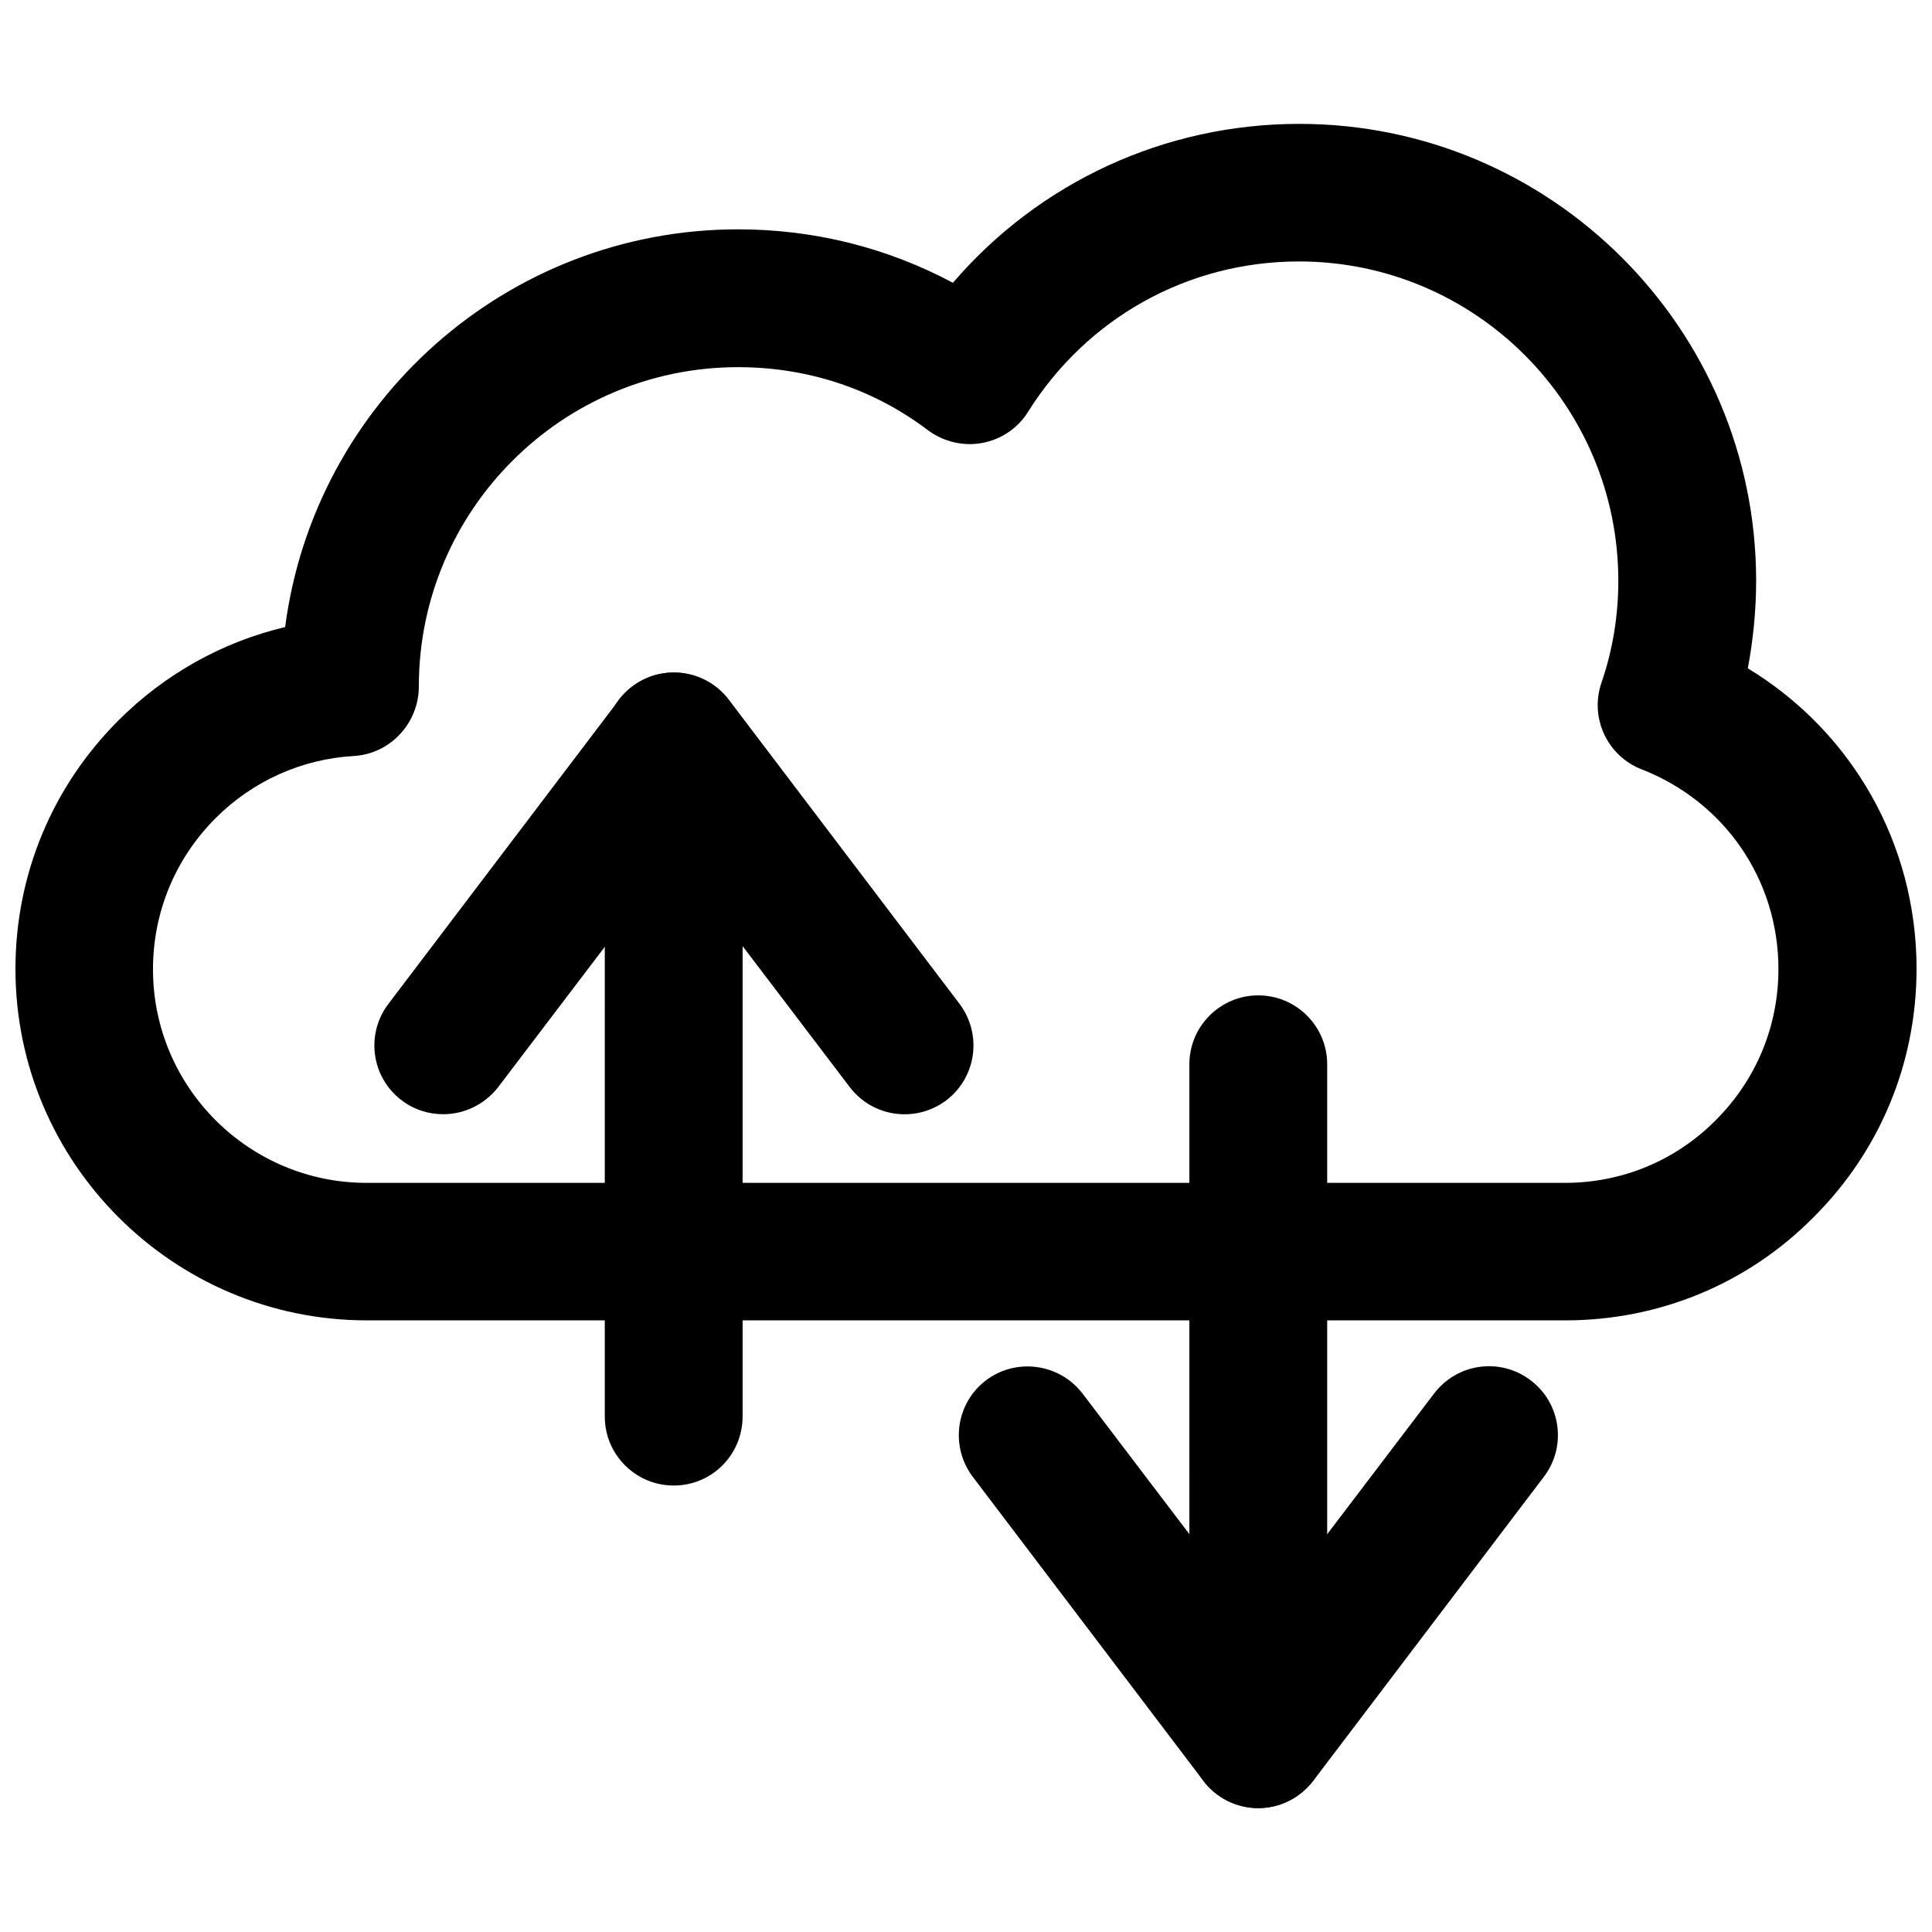
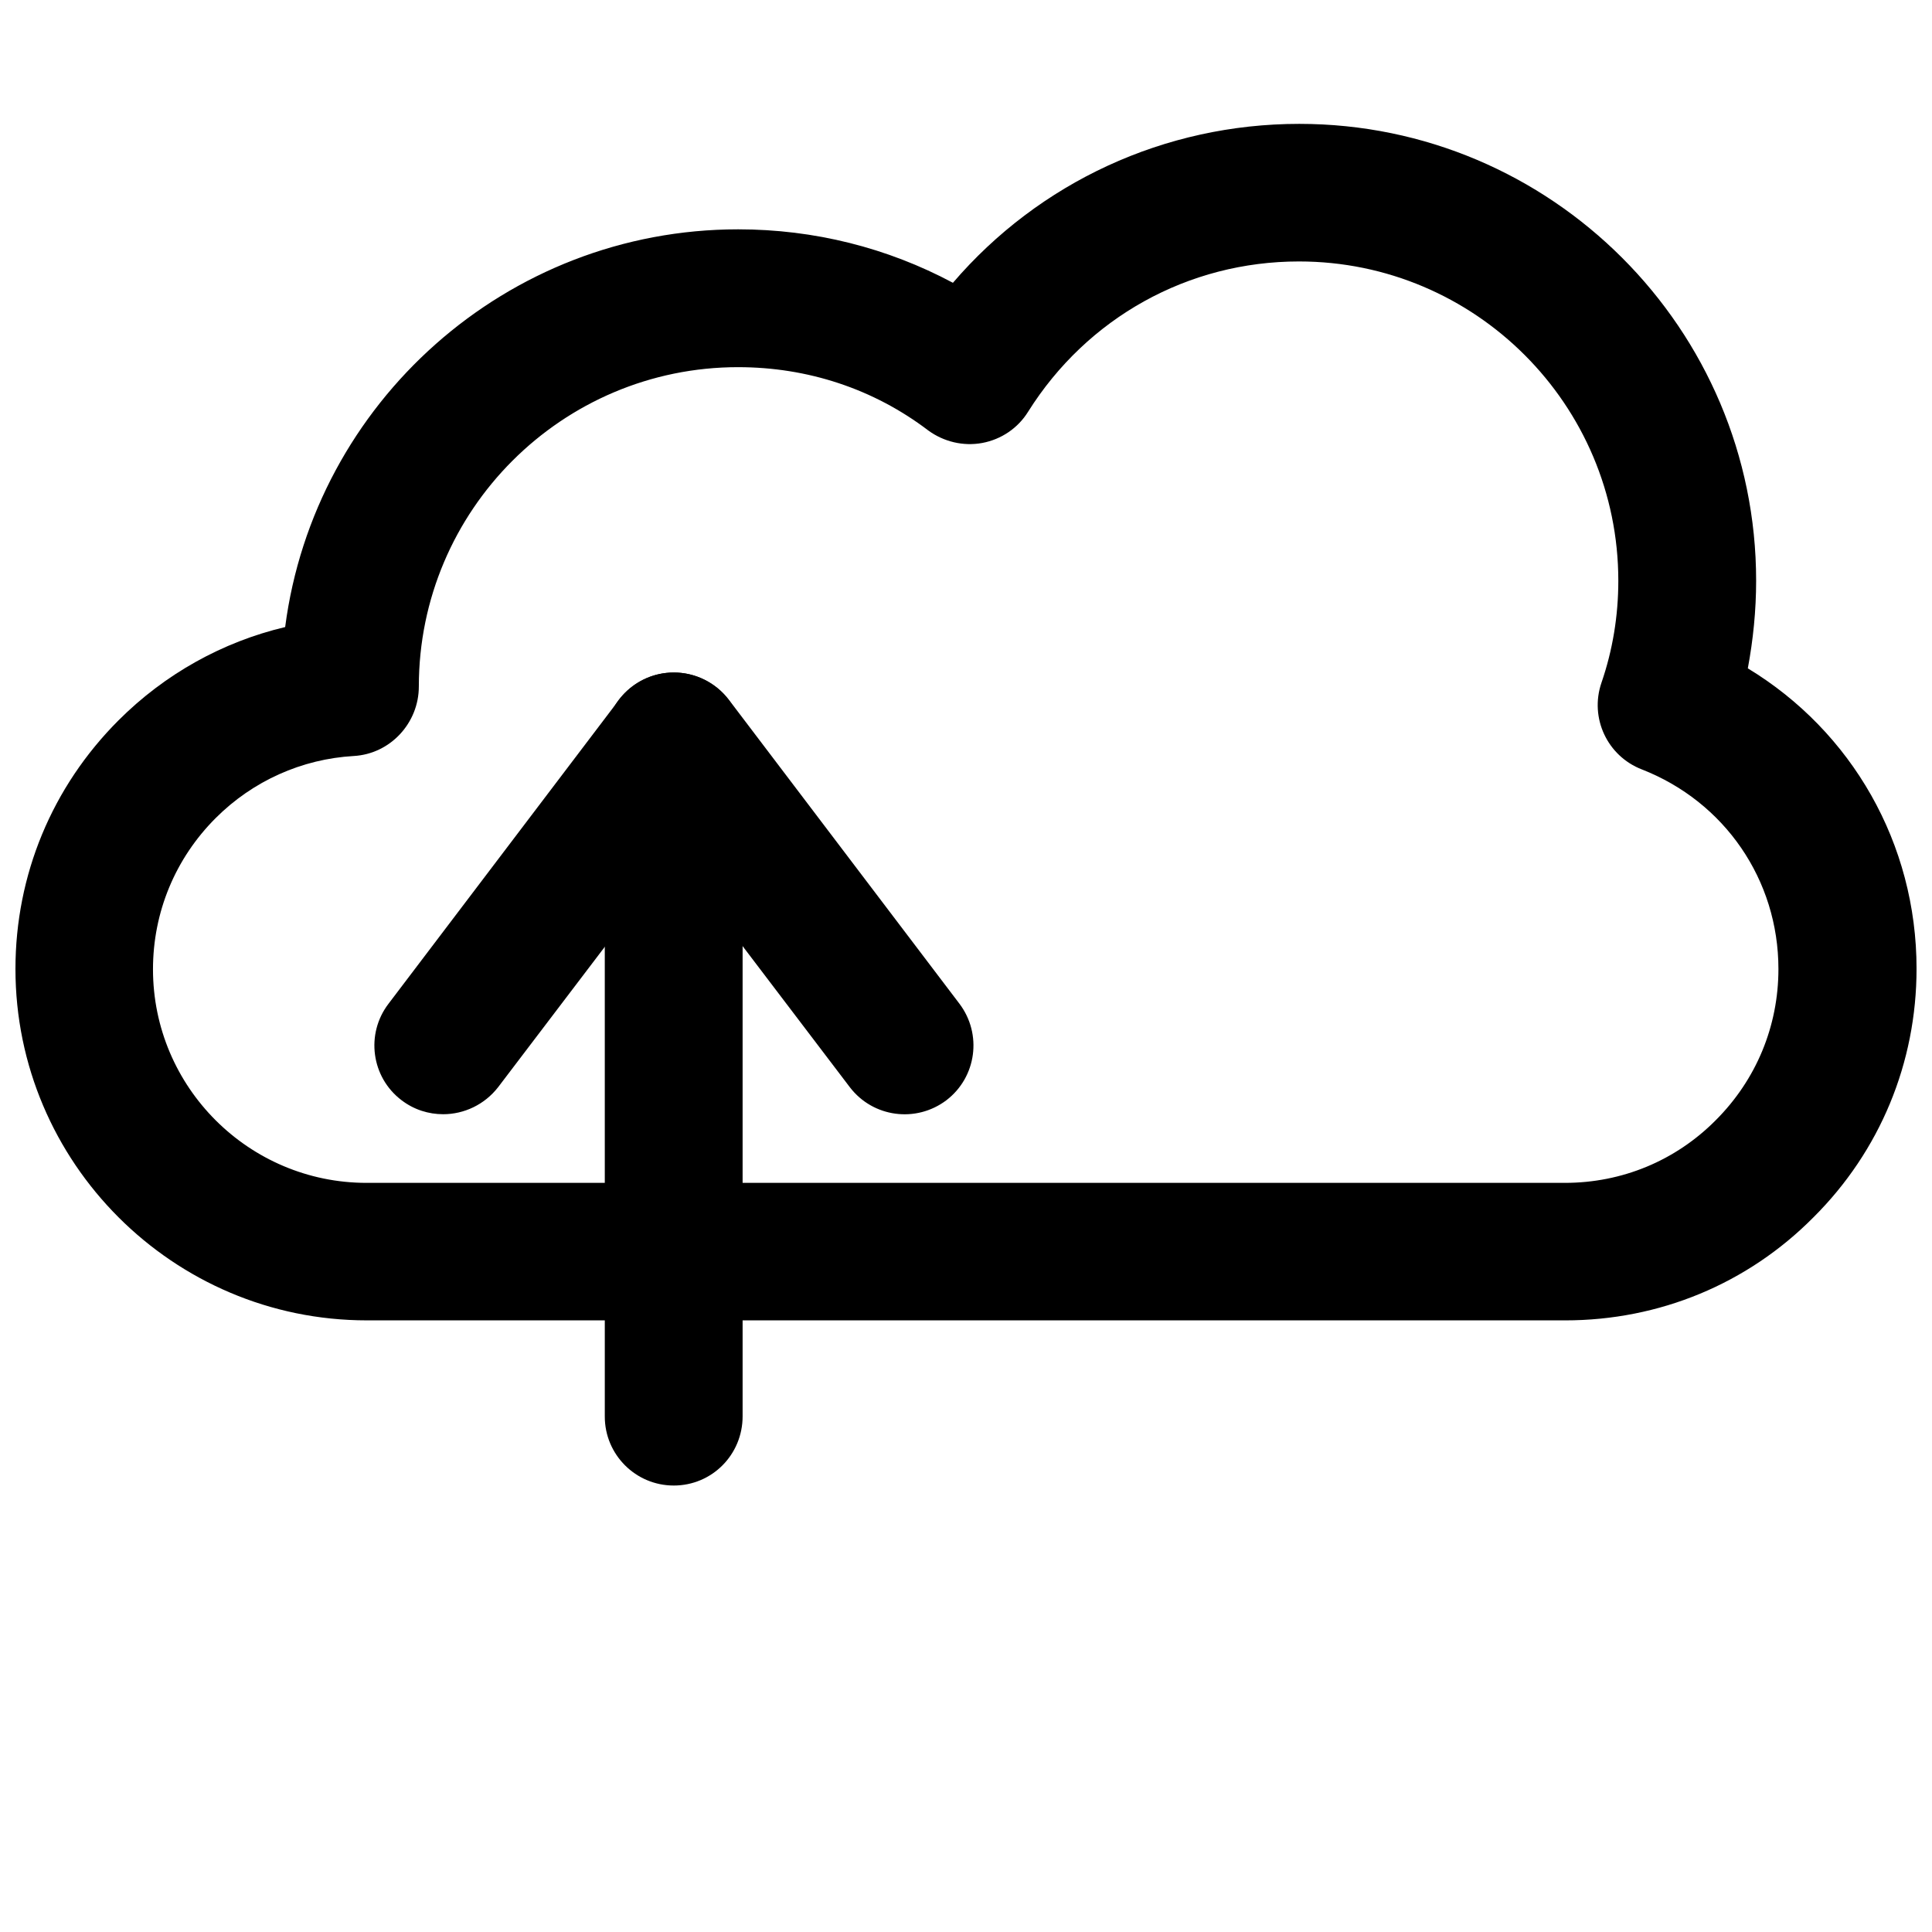
<svg xmlns="http://www.w3.org/2000/svg" width="800px" height="800px" version="1.1" viewBox="144 144 512 512">
  <defs>
    <clipPath id="a">
      <path d="m148.09 176h503.81v318h-503.81z" />
    </clipPath>
  </defs>
  <g clip-path="url(#a)">
    <path d="m558.78 493.91h-317.56c-51.324 0-93.125-41.801-93.125-93.125 0-24.875 9.684-48.254 27.316-65.891 12.281-12.281 27.551-20.781 44.16-24.719 7.715-59.43 58.648-105.4 120.05-105.4 20.152 0 39.516 4.879 56.914 14.168 22.828-26.609 56.047-42.117 91.789-42.117 66.754 0 121.07 54.316 121.07 121.07 0 7.871-0.789 15.664-2.203 23.223 27.551 16.688 44.715 46.445 44.715 79.586 0 24.953-9.684 48.336-27.316 65.891-17.477 17.637-40.859 27.316-65.812 27.316zm-219.16-252.61c-46.68 0-84.625 37.941-84.625 84.625 0 9.684-7.559 17.871-17.238 18.422-13.777 0.789-26.766 6.613-36.605 16.453-10.707 10.707-16.609 24.953-16.609 40.07 0 31.25 25.426 56.602 56.602 56.602h317.56c15.191 0 29.363-5.902 39.988-16.609 10.707-10.707 16.609-24.875 16.609-40.07 0-23.617-14.25-44.32-36.211-52.898-9.133-3.543-13.855-13.617-10.707-22.906 2.992-8.66 4.488-17.789 4.488-27.078 0-46.68-37.941-84.625-84.625-84.625-29.363 0-56.129 14.879-71.793 39.832-2.676 4.328-7.086 7.32-12.121 8.266-5.039 0.945-10.234-0.316-14.328-3.305-14.488-11.027-31.965-16.777-50.383-16.777z" />
  </g>
  <path d="m322.54 537.68c-10.078 0-18.262-8.188-18.262-18.262l-0.004-178.93c0-10.078 8.188-18.262 18.262-18.262 10.078 0 18.262 8.188 18.262 18.262v178.85c0.004 10.156-8.105 18.344-18.258 18.344z" />
  <path d="m261.45 439.28c-3.856 0-7.715-1.18-11.02-3.699-8.031-6.062-9.605-17.555-3.465-25.586l61.086-80.531c3.465-4.566 8.816-7.242 14.562-7.242 5.668 0 11.098 2.676 14.562 7.242l61.086 80.531c6.062 8.031 4.566 19.445-3.465 25.586-8.031 6.062-19.445 4.566-25.586-3.465l-46.602-61.324-46.602 61.324c-3.613 4.644-9.047 7.164-14.559 7.164z" />
-   <path d="m477.46 623.17c-10.078 0-18.262-8.188-18.262-18.262l-0.004-178.86c0-10.078 8.188-18.262 18.262-18.262 10.078 0 18.262 8.188 18.262 18.262v178.85c-0.074 10.078-8.184 18.266-18.258 18.266z" />
-   <path d="m477.46 623.17c-5.746 0-11.098-2.676-14.562-7.242l-61.086-80.531c-6.062-8.031-4.566-19.445 3.465-25.586 8.031-6.062 19.445-4.488 25.586 3.465l46.602 61.324 46.602-61.324c6.141-8.031 17.555-9.605 25.586-3.465 8.031 6.062 9.605 17.555 3.465 25.586l-61.086 80.531c-3.551 4.562-8.902 7.242-14.57 7.242z" />
</svg>